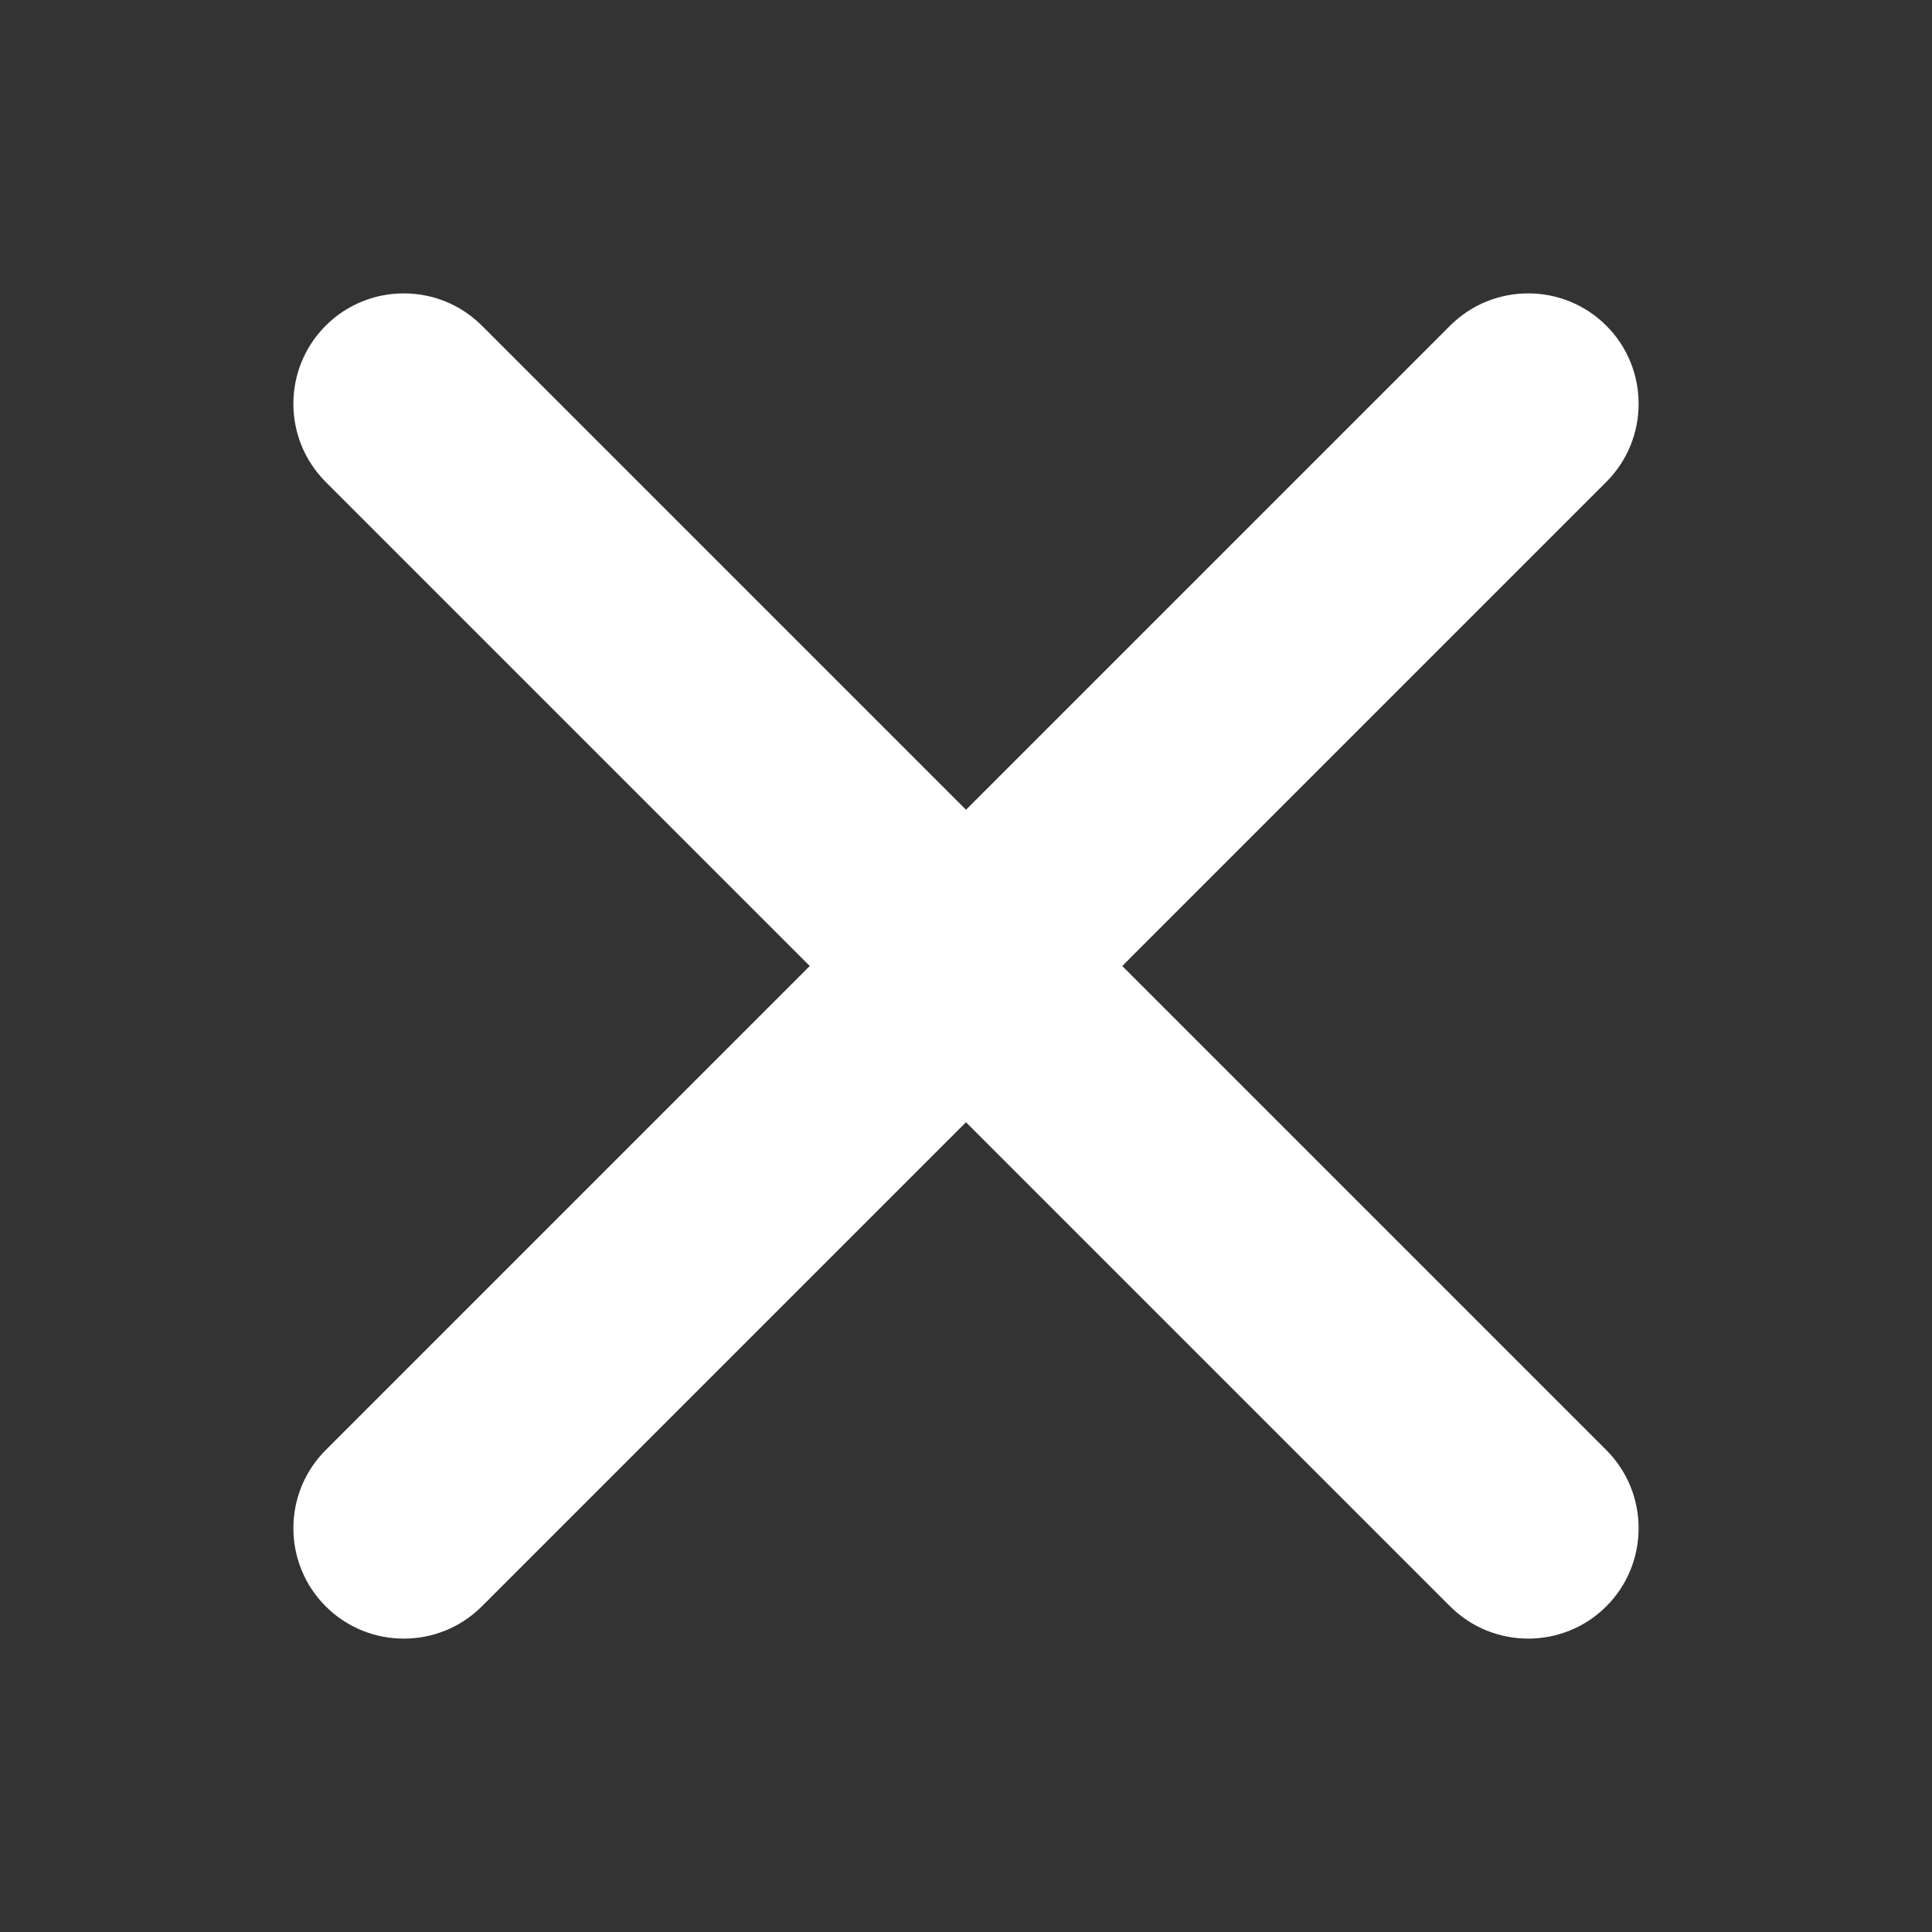
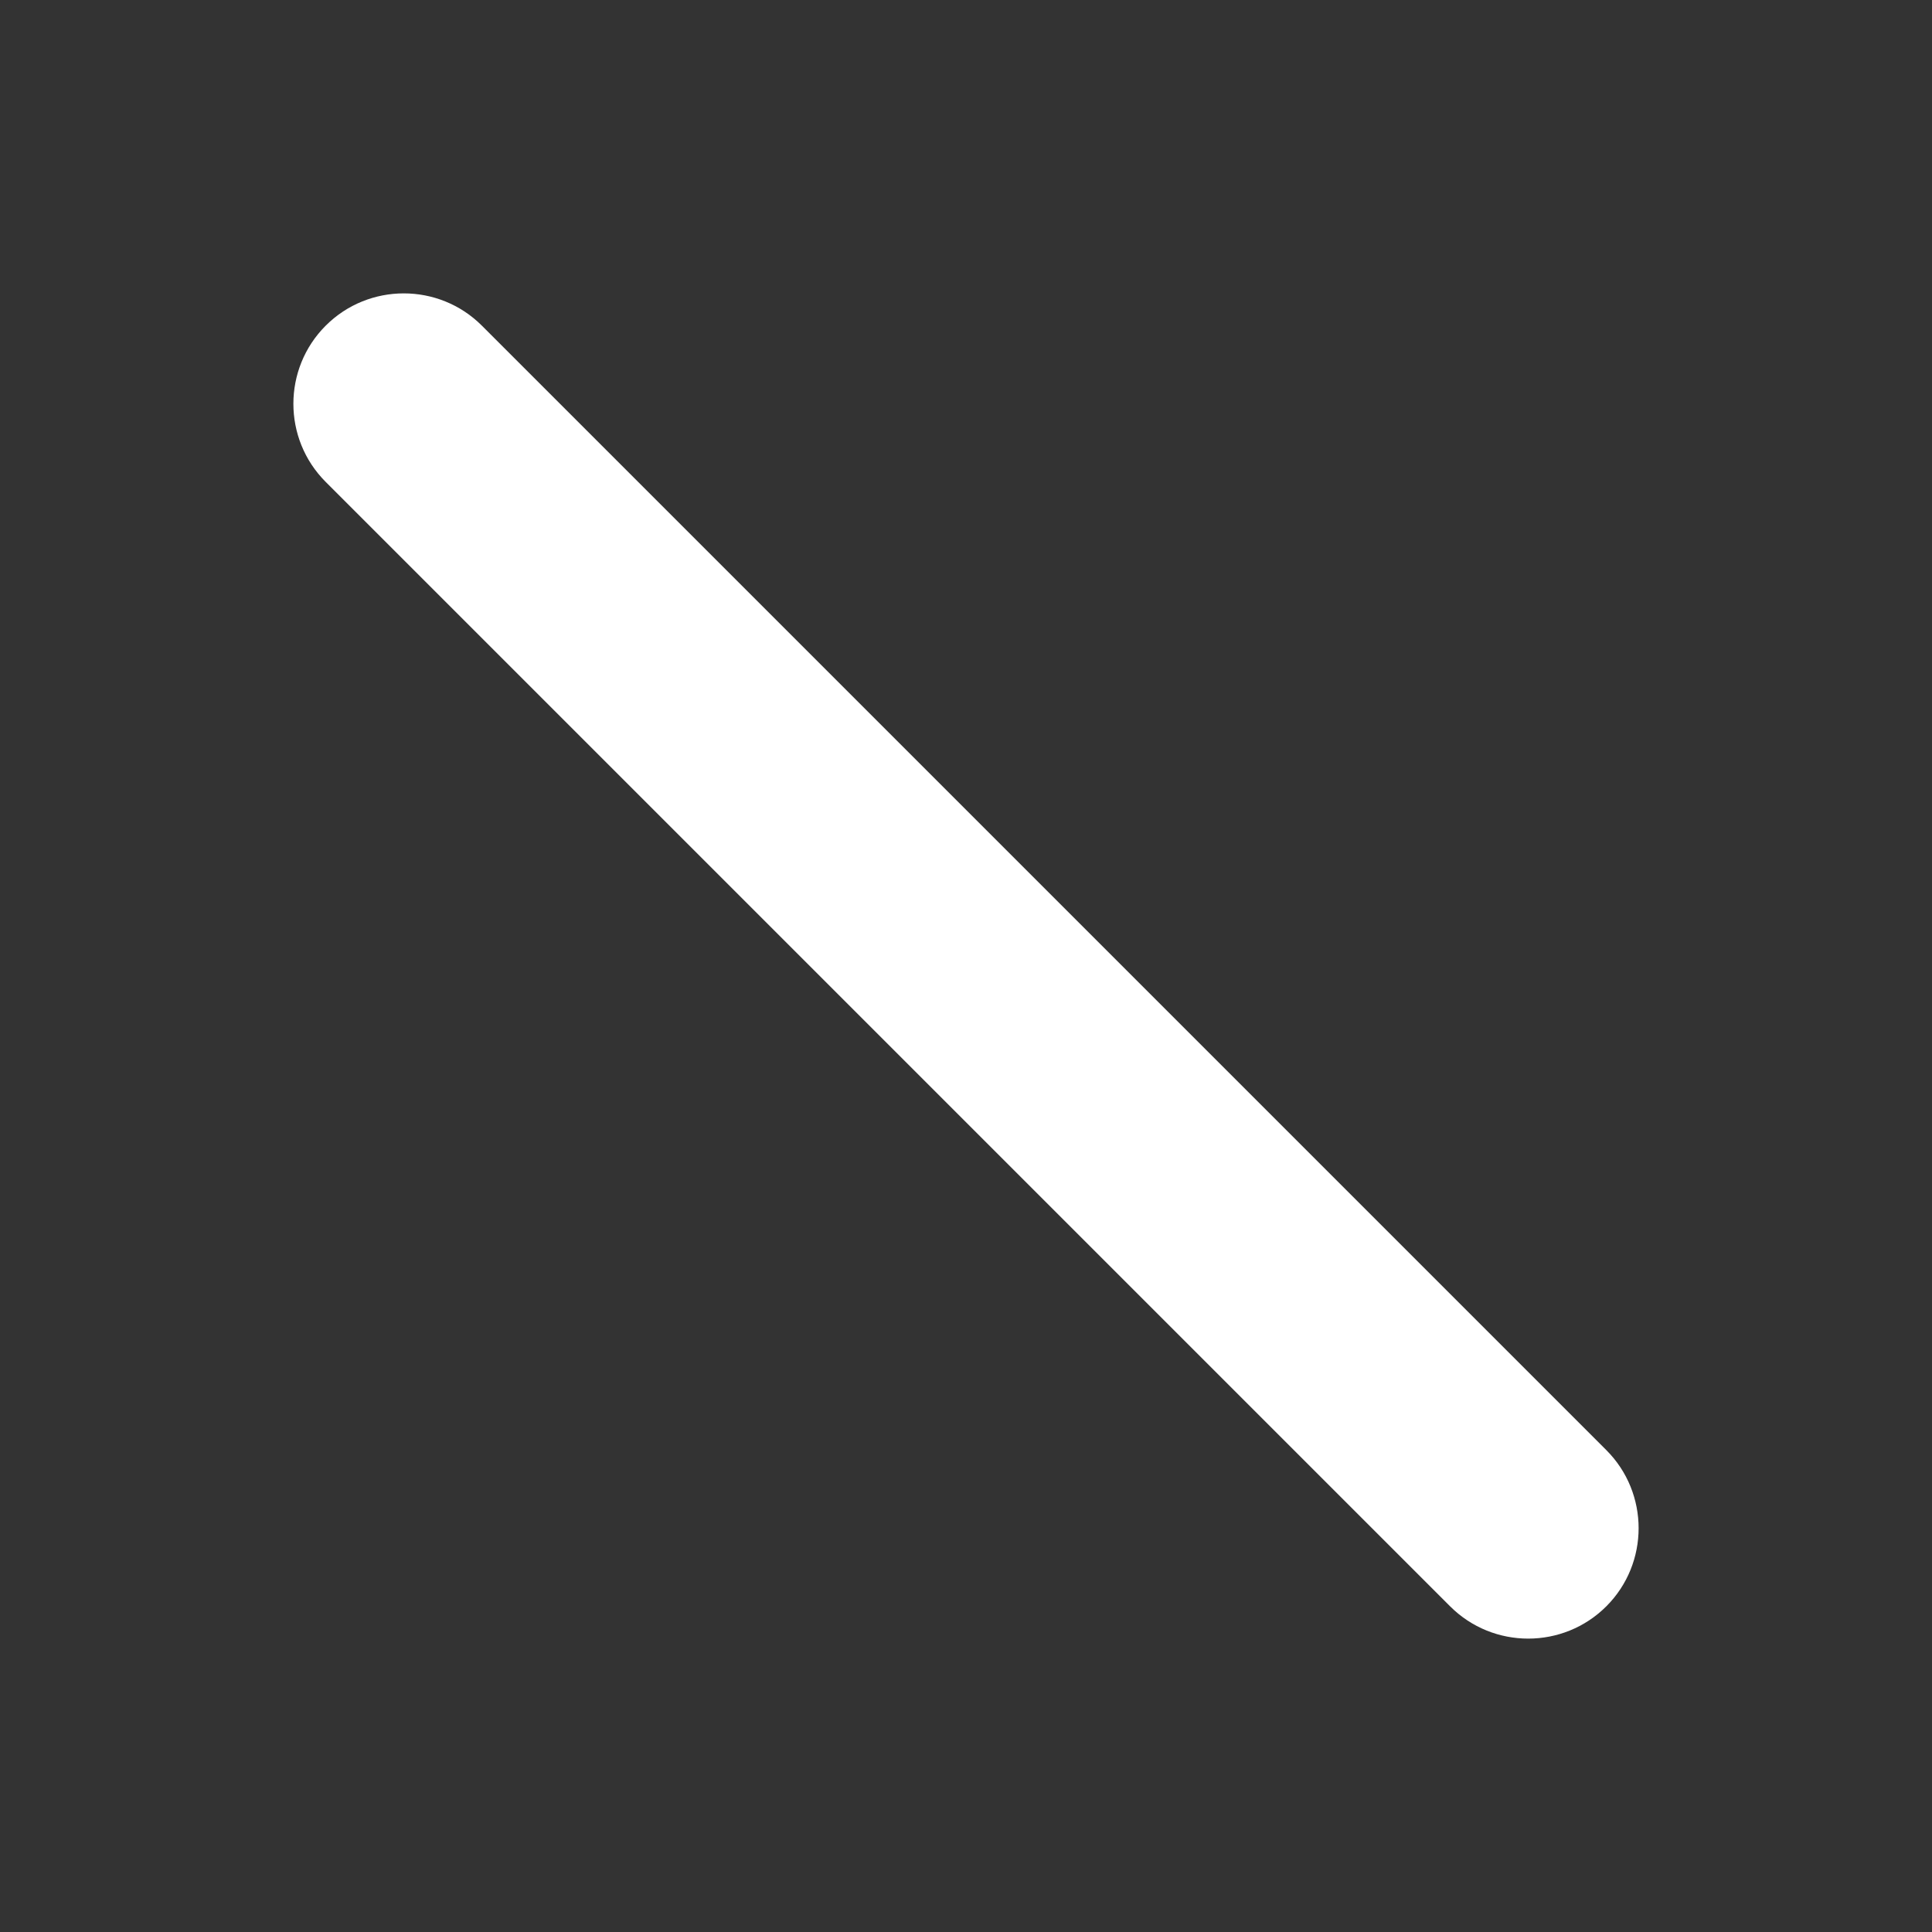
<svg xmlns="http://www.w3.org/2000/svg" id="ICONS" viewBox="0 0 35 35">
  <rect x="0" y="0" width="35" height="35" fill="#333333" stroke="none" />
  <path d="m26.27,29.1L5.9,8.73c-.78-.78-.78-2.05,0-2.83s2.05-.78,2.83,0l20.37,20.37c.78.78.78,2.05,0,2.83-.78.78-2.05.78-2.83,0Z" style="fill: #fff; stroke-width: 0px;" />
-   <path d="m29.1,8.73L8.73,29.1c-.78.78-2.05.78-2.83,0s-.78-2.05,0-2.83L26.27,5.9c.78-.78,2.05-.78,2.83,0,.78.78.78,2.05,0,2.83Z" style="fill: #fff; stroke-width: 0px;" />
</svg>